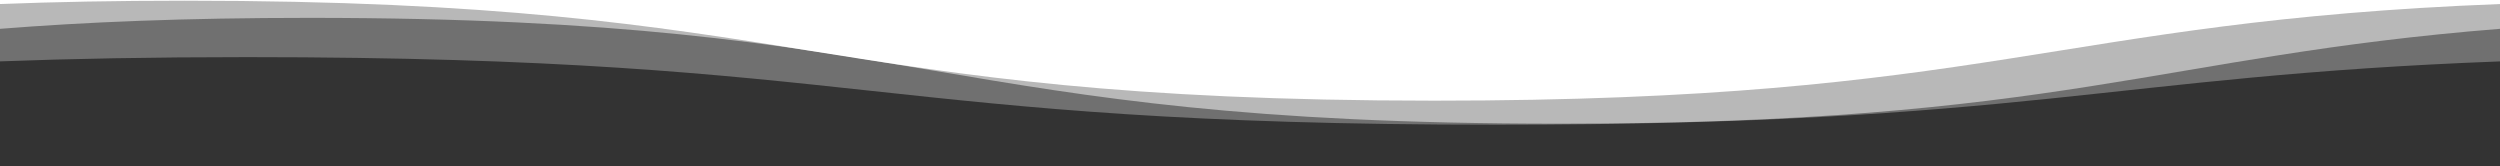
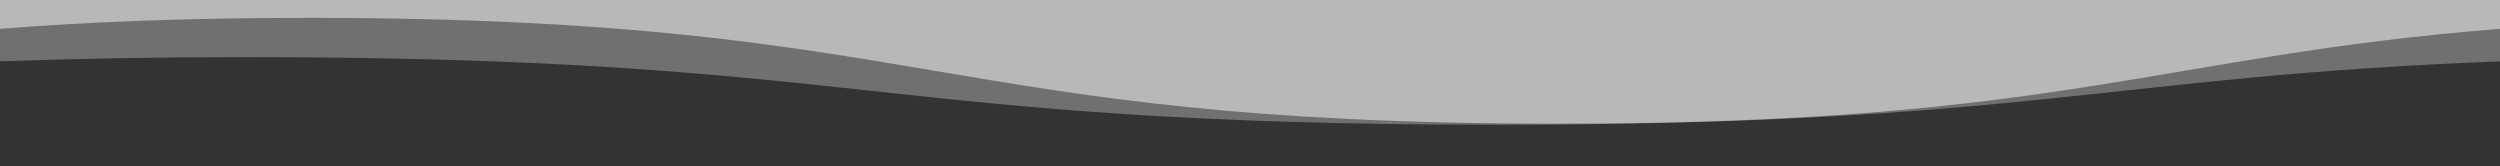
<svg xmlns="http://www.w3.org/2000/svg" width="100%" height="85px" viewBox="0 0 1280 140" preserveAspectRatio="none">
  <rect x="0" y="0" width="1280" height="140" fill="#333333" stroke="none" />
  <g fill="#ffffff">
    <path d="M0 51.76c36.21-2.25 77.57-3.58 126.42-3.58 320 0 320 57 640 57 271.15 0 312.58-40.91 513.58-53.4V0H0z" fill-opacity=".3" />
    <path d="M0 24.31c43.46-5.69 94.56-9.25 158.42-9.25 320 0 320 89.24 640 89.24 256.13 0 307.28-57.16 481.58-80V0H0z" fill-opacity=".5" />
-     <path d="M0 0v3.4C28.2 1.6 59.4.59 94.42.59c320 0 320 84.3 640 84.3 285 0 316.17-66.85 545.58-81.49V0z" />
  </g>
</svg>